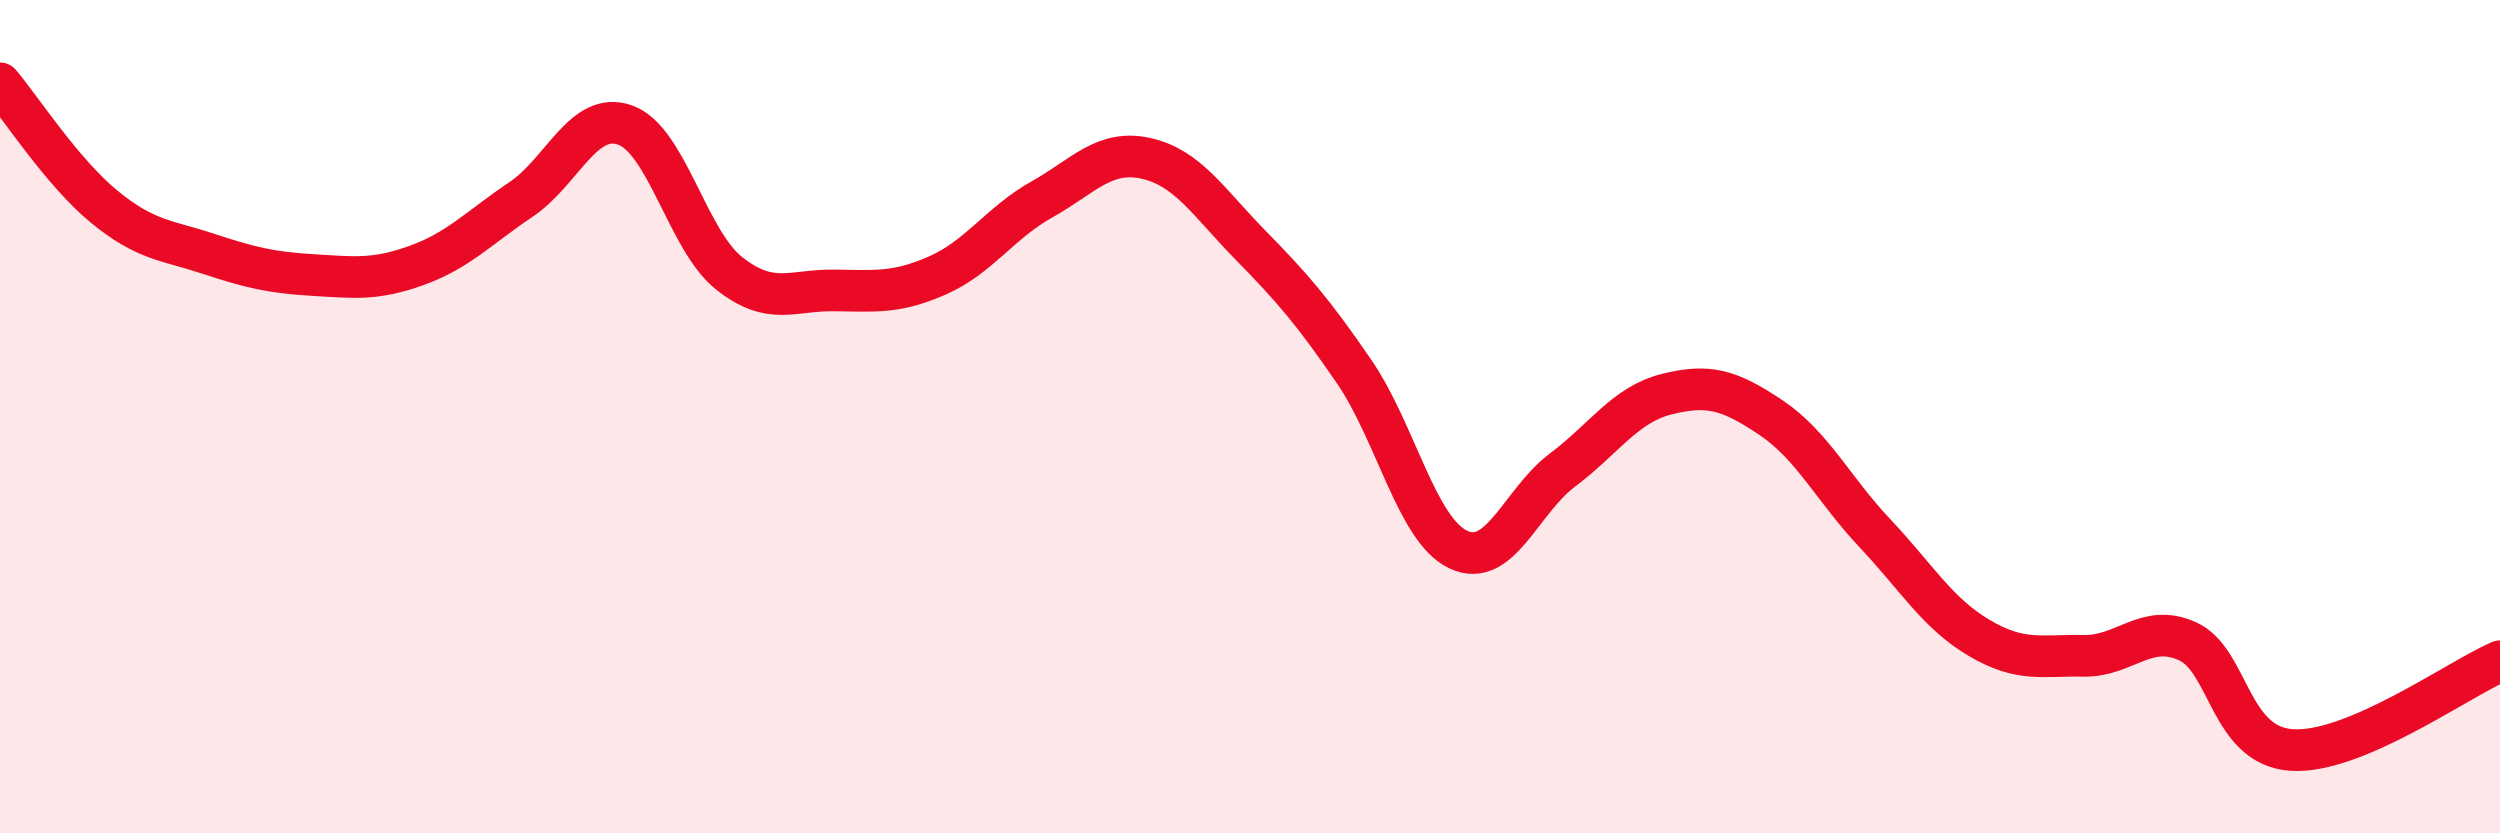
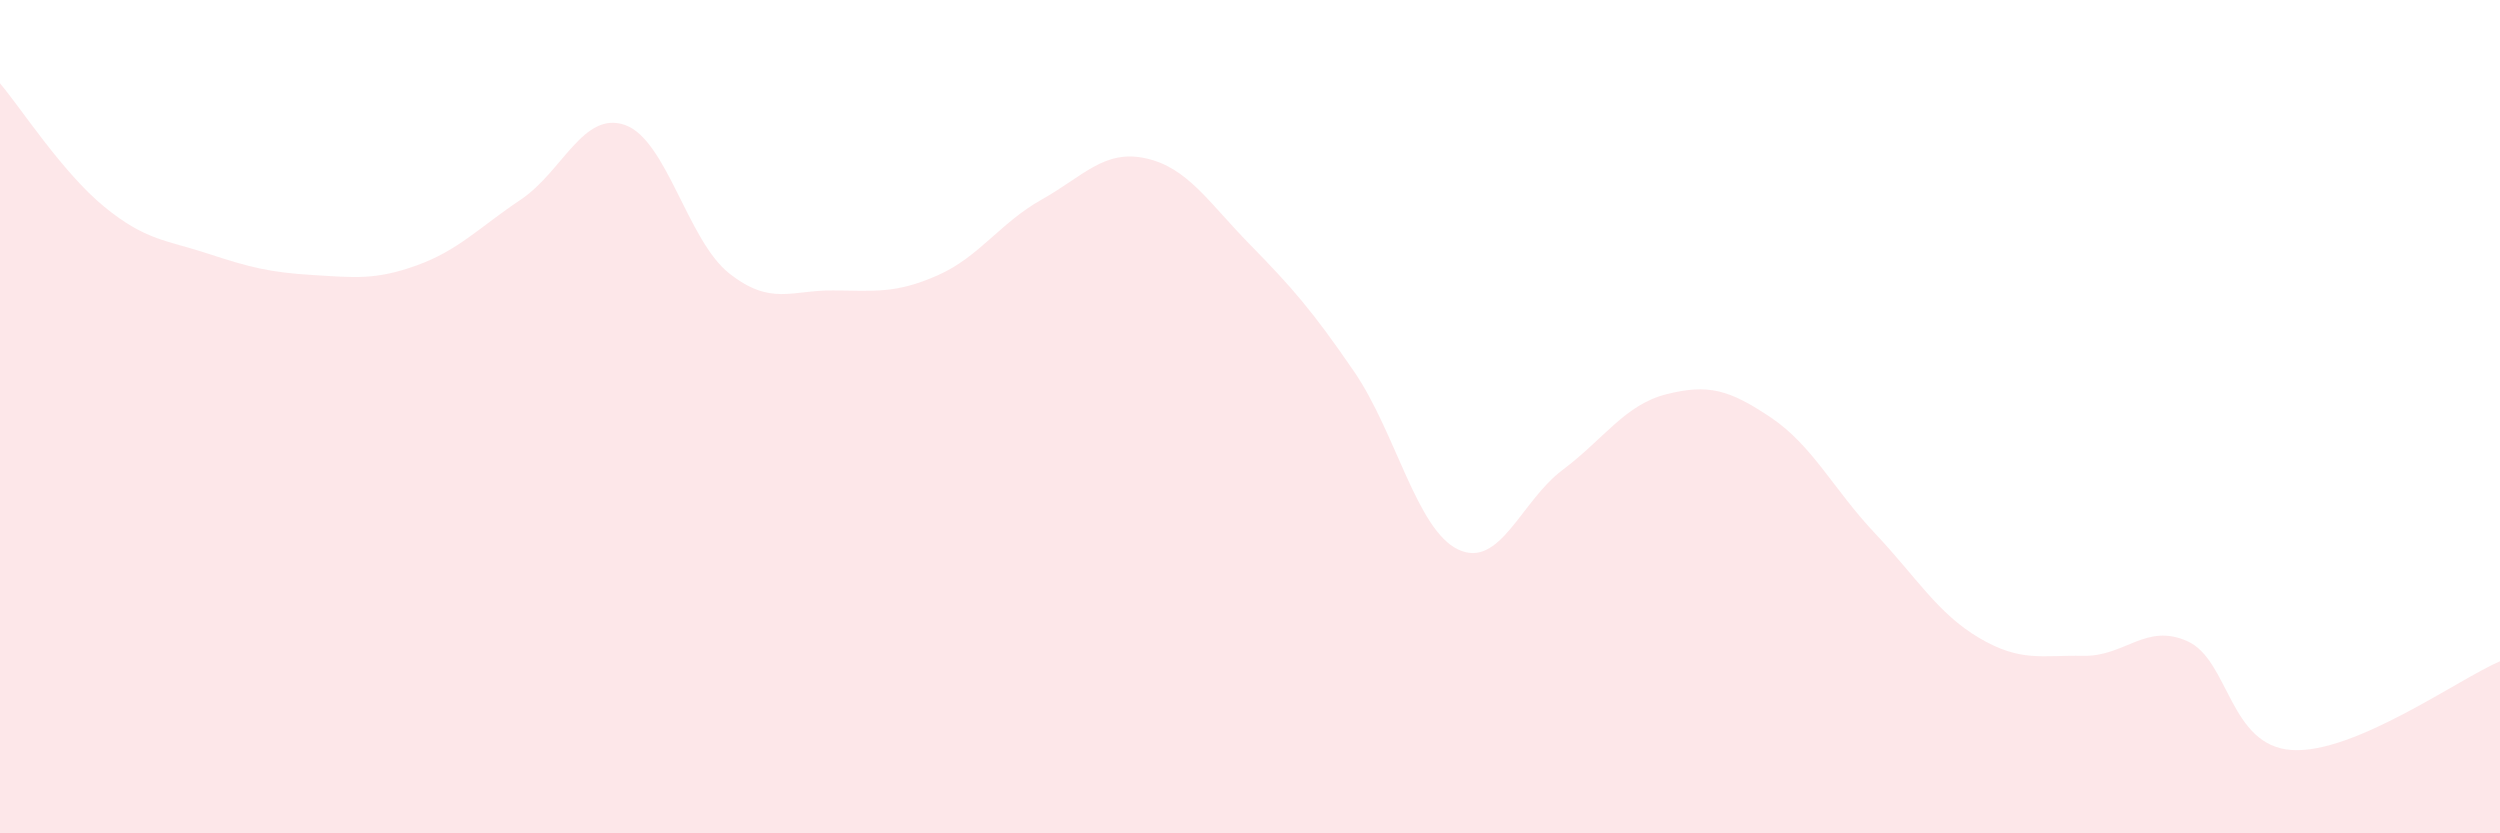
<svg xmlns="http://www.w3.org/2000/svg" width="60" height="20" viewBox="0 0 60 20">
  <path d="M 0,2 C 0.5,2.59 1.5,4.14 2.5,4.96 C 3.5,5.78 4,5.76 5,6.09 C 6,6.42 6.5,6.54 7.5,6.6 C 8.5,6.66 9,6.73 10,6.37 C 11,6.01 11.5,5.46 12.5,4.79 C 13.5,4.12 14,2.65 15,3 C 16,3.35 16.5,5.77 17.5,6.56 C 18.5,7.35 19,6.96 20,6.97 C 21,6.98 21.5,7.05 22.5,6.61 C 23.5,6.17 24,5.35 25,4.79 C 26,4.23 26.5,3.58 27.5,3.8 C 28.5,4.02 29,4.85 30,5.87 C 31,6.89 31.5,7.46 32.5,8.92 C 33.5,10.38 34,12.72 35,13.19 C 36,13.66 36.5,12.03 37.5,11.28 C 38.5,10.53 39,9.71 40,9.46 C 41,9.21 41.5,9.35 42.5,10.02 C 43.5,10.69 44,11.74 45,12.8 C 46,13.86 46.5,14.72 47.5,15.31 C 48.5,15.9 49,15.72 50,15.74 C 51,15.76 51.5,14.94 52.5,15.39 C 53.5,15.84 53.5,17.9 55,18 C 56.5,18.1 59,16.3 60,15.87L60 20L0 20Z" fill="#EB0A25" opacity="0.1" stroke-linecap="round" stroke-linejoin="round" />
-   <path d="M 0,2 C 0.5,2.59 1.5,4.14 2.5,4.96 C 3.5,5.78 4,5.76 5,6.09 C 6,6.42 6.5,6.54 7.5,6.6 C 8.5,6.66 9,6.73 10,6.37 C 11,6.01 11.5,5.46 12.5,4.79 C 13.5,4.12 14,2.65 15,3 C 16,3.35 16.5,5.77 17.5,6.56 C 18.5,7.35 19,6.96 20,6.97 C 21,6.98 21.5,7.05 22.5,6.61 C 23.5,6.17 24,5.35 25,4.79 C 26,4.23 26.5,3.58 27.5,3.8 C 28.5,4.02 29,4.85 30,5.87 C 31,6.89 31.5,7.46 32.5,8.92 C 33.5,10.38 34,12.72 35,13.19 C 36,13.66 36.5,12.03 37.5,11.28 C 38.5,10.53 39,9.71 40,9.46 C 41,9.21 41.5,9.35 42.5,10.02 C 43.5,10.69 44,11.74 45,12.8 C 46,13.86 46.5,14.72 47.5,15.31 C 48.5,15.9 49,15.72 50,15.74 C 51,15.76 51.5,14.94 52.5,15.39 C 53.5,15.84 53.5,17.9 55,18 C 56.5,18.1 59,16.3 60,15.87" stroke="#EB0A25" stroke-width="1" fill="none" stroke-linecap="round" stroke-linejoin="round" />
</svg>